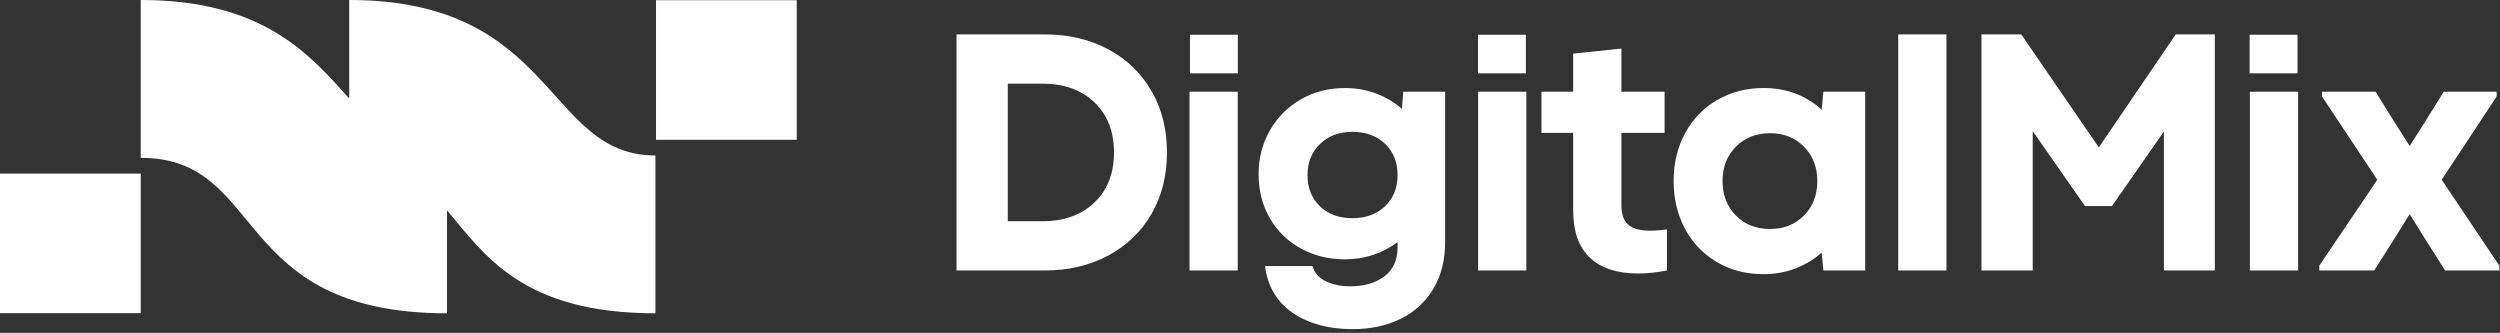
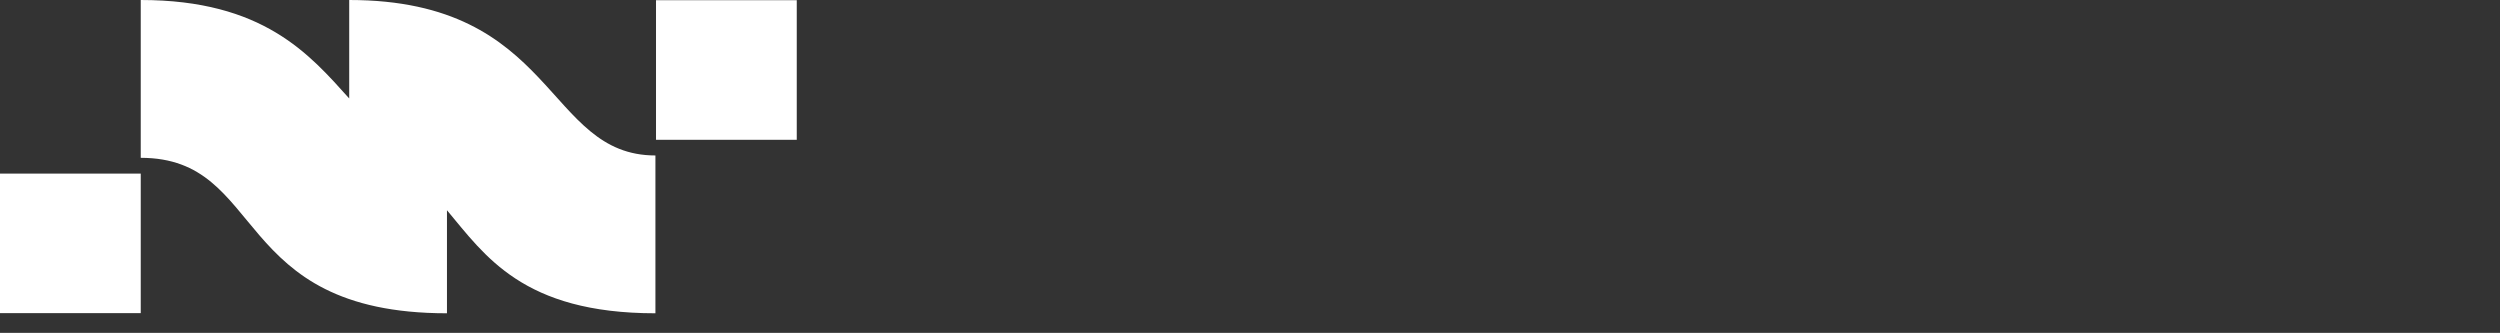
<svg xmlns="http://www.w3.org/2000/svg" width="383" height="51" viewBox="0 0 383 51" fill="none">
  <rect x="0" y="0" width="383" height="51" fill="#333333" stroke="none" />
-   <path d="M146.539 5.27H160.075C163.692 5.27 166.921 6.027 169.762 7.543C172.603 9.058 174.816 11.185 176.401 13.923C177.985 16.661 178.777 19.805 178.777 23.352C178.777 26.899 177.985 30.042 176.401 32.781C174.816 35.519 172.603 37.646 169.762 39.161C166.921 40.676 163.692 41.434 160.075 41.434H146.539V5.27ZM344.642 5.324H351.978V11.239H344.642V5.324ZM226.427 5.324H233.764V11.239H226.427V5.324ZM182.302 5.324H189.639V11.239H182.302V5.324ZM159.662 33.892C163.003 33.892 165.672 32.936 167.67 31.024C169.667 29.112 170.666 26.555 170.666 23.352C170.666 20.149 169.667 17.591 167.67 15.68C165.672 13.768 163.003 12.813 159.662 12.813H154.392V33.892H159.662ZM182.234 14.052H189.622V41.434H182.234V14.052ZM207.234 50.424C203.548 50.424 200.491 49.597 198.063 47.944C195.635 46.291 194.214 43.897 193.801 40.763H201.086C201.361 41.796 202.033 42.571 203.1 43.087C204.168 43.604 205.408 43.863 206.82 43.863C208.99 43.863 210.747 43.354 212.09 42.338C213.433 41.322 214.105 39.85 214.105 37.921V37.095C211.728 38.851 209.042 39.729 206.045 39.729C203.565 39.729 201.318 39.178 199.303 38.076C197.288 36.974 195.704 35.433 194.55 33.452C193.396 31.472 192.819 29.207 192.819 26.659C192.819 24.213 193.396 21.983 194.55 19.968C195.704 17.953 197.288 16.369 199.303 15.215C201.318 14.061 203.565 13.484 206.045 13.484C207.699 13.484 209.274 13.76 210.773 14.311C212.271 14.862 213.606 15.654 214.777 16.688L214.983 14.052H221.39V37.095C221.39 39.884 220.778 42.287 219.555 44.302C218.333 46.317 216.653 47.841 214.518 48.874C212.383 49.907 209.955 50.424 207.234 50.424ZM200.311 26.814C200.311 28.777 200.939 30.37 202.196 31.592C203.453 32.815 205.115 33.426 207.182 33.426C209.249 33.426 210.919 32.815 212.193 31.592C213.468 30.37 214.105 28.777 214.105 26.814C214.105 24.85 213.468 23.257 212.193 22.034C210.919 20.812 209.249 20.201 207.182 20.201C205.15 20.201 203.497 20.82 202.222 22.061C200.948 23.3 200.311 24.884 200.311 26.814ZM226.447 14.052H233.835V41.434H226.447V14.052ZM250.931 41.899C247.762 41.899 245.317 41.098 243.594 39.497C241.872 37.895 241.011 35.476 241.011 32.238V20.355H236.155V14.052H241.011V8.215L248.399 7.439V14.052H255.012V20.355H248.399V31.411C248.399 32.824 248.752 33.831 249.458 34.434C250.164 35.037 251.258 35.338 252.739 35.338C253.669 35.338 254.547 35.269 255.374 35.131V41.434C253.824 41.744 252.343 41.899 250.931 41.899ZM270.196 42.003C267.51 42.003 265.116 41.383 263.015 40.143C260.914 38.903 259.287 37.198 258.133 35.028C256.979 32.858 256.402 30.43 256.402 27.743C256.402 24.988 256.996 22.525 258.184 20.355C259.373 18.186 261.017 16.498 263.118 15.293C265.219 14.087 267.578 13.484 270.196 13.484C273.64 13.484 276.602 14.586 279.083 16.791L279.341 14.052H285.747V41.434H279.341L279.083 38.696C277.877 39.764 276.517 40.582 275.001 41.15C273.485 41.718 271.884 42.003 270.196 42.003ZM263.893 27.743C263.893 29.879 264.573 31.636 265.934 33.013C267.295 34.391 269.042 35.08 271.178 35.08C273.279 35.08 275.01 34.391 276.37 33.013C277.731 31.636 278.411 29.879 278.411 27.743C278.411 25.608 277.731 23.851 276.37 22.474C275.01 21.096 273.279 20.407 271.178 20.407C269.042 20.407 267.295 21.096 265.934 22.474C264.573 23.851 263.893 25.608 263.893 27.743ZM290.805 5.27H298.193V41.434H290.805V5.27ZM303.561 5.27H309.657L321.54 22.577L333.319 5.27H339.312V41.434H331.511V20.149L323.555 31.566H319.421L311.414 20.097V41.434H303.561V5.27ZM344.68 14.052H352.068V41.434H344.68V14.052ZM355.315 40.711L364.201 27.537L355.728 14.776V14.052H363.942L366.732 18.547L369.16 22.37L371.589 18.547L374.378 14.052H382.49V14.776L374.069 27.537L382.903 40.711V41.434H374.585L371.641 36.785L369.16 32.806L366.681 36.785L363.736 41.434H355.315V40.711Z" fill="white" />
  <path fill-rule="evenodd" clip-rule="evenodd" d="M0 26.591H21.562V47.973H0V26.591ZM53.499 0C85.285 0 83.511 23.817 100.411 23.817V47.995C80.076 47.995 74.291 39.124 68.475 32.21V47.995C35.155 47.995 40.898 24.178 21.562 24.178V1.737V0C40.311 0 47.383 8.285 53.499 15.083V0ZM100.501 0.035H122.063V21.416H100.501V0.035Z" fill="white" />
</svg>